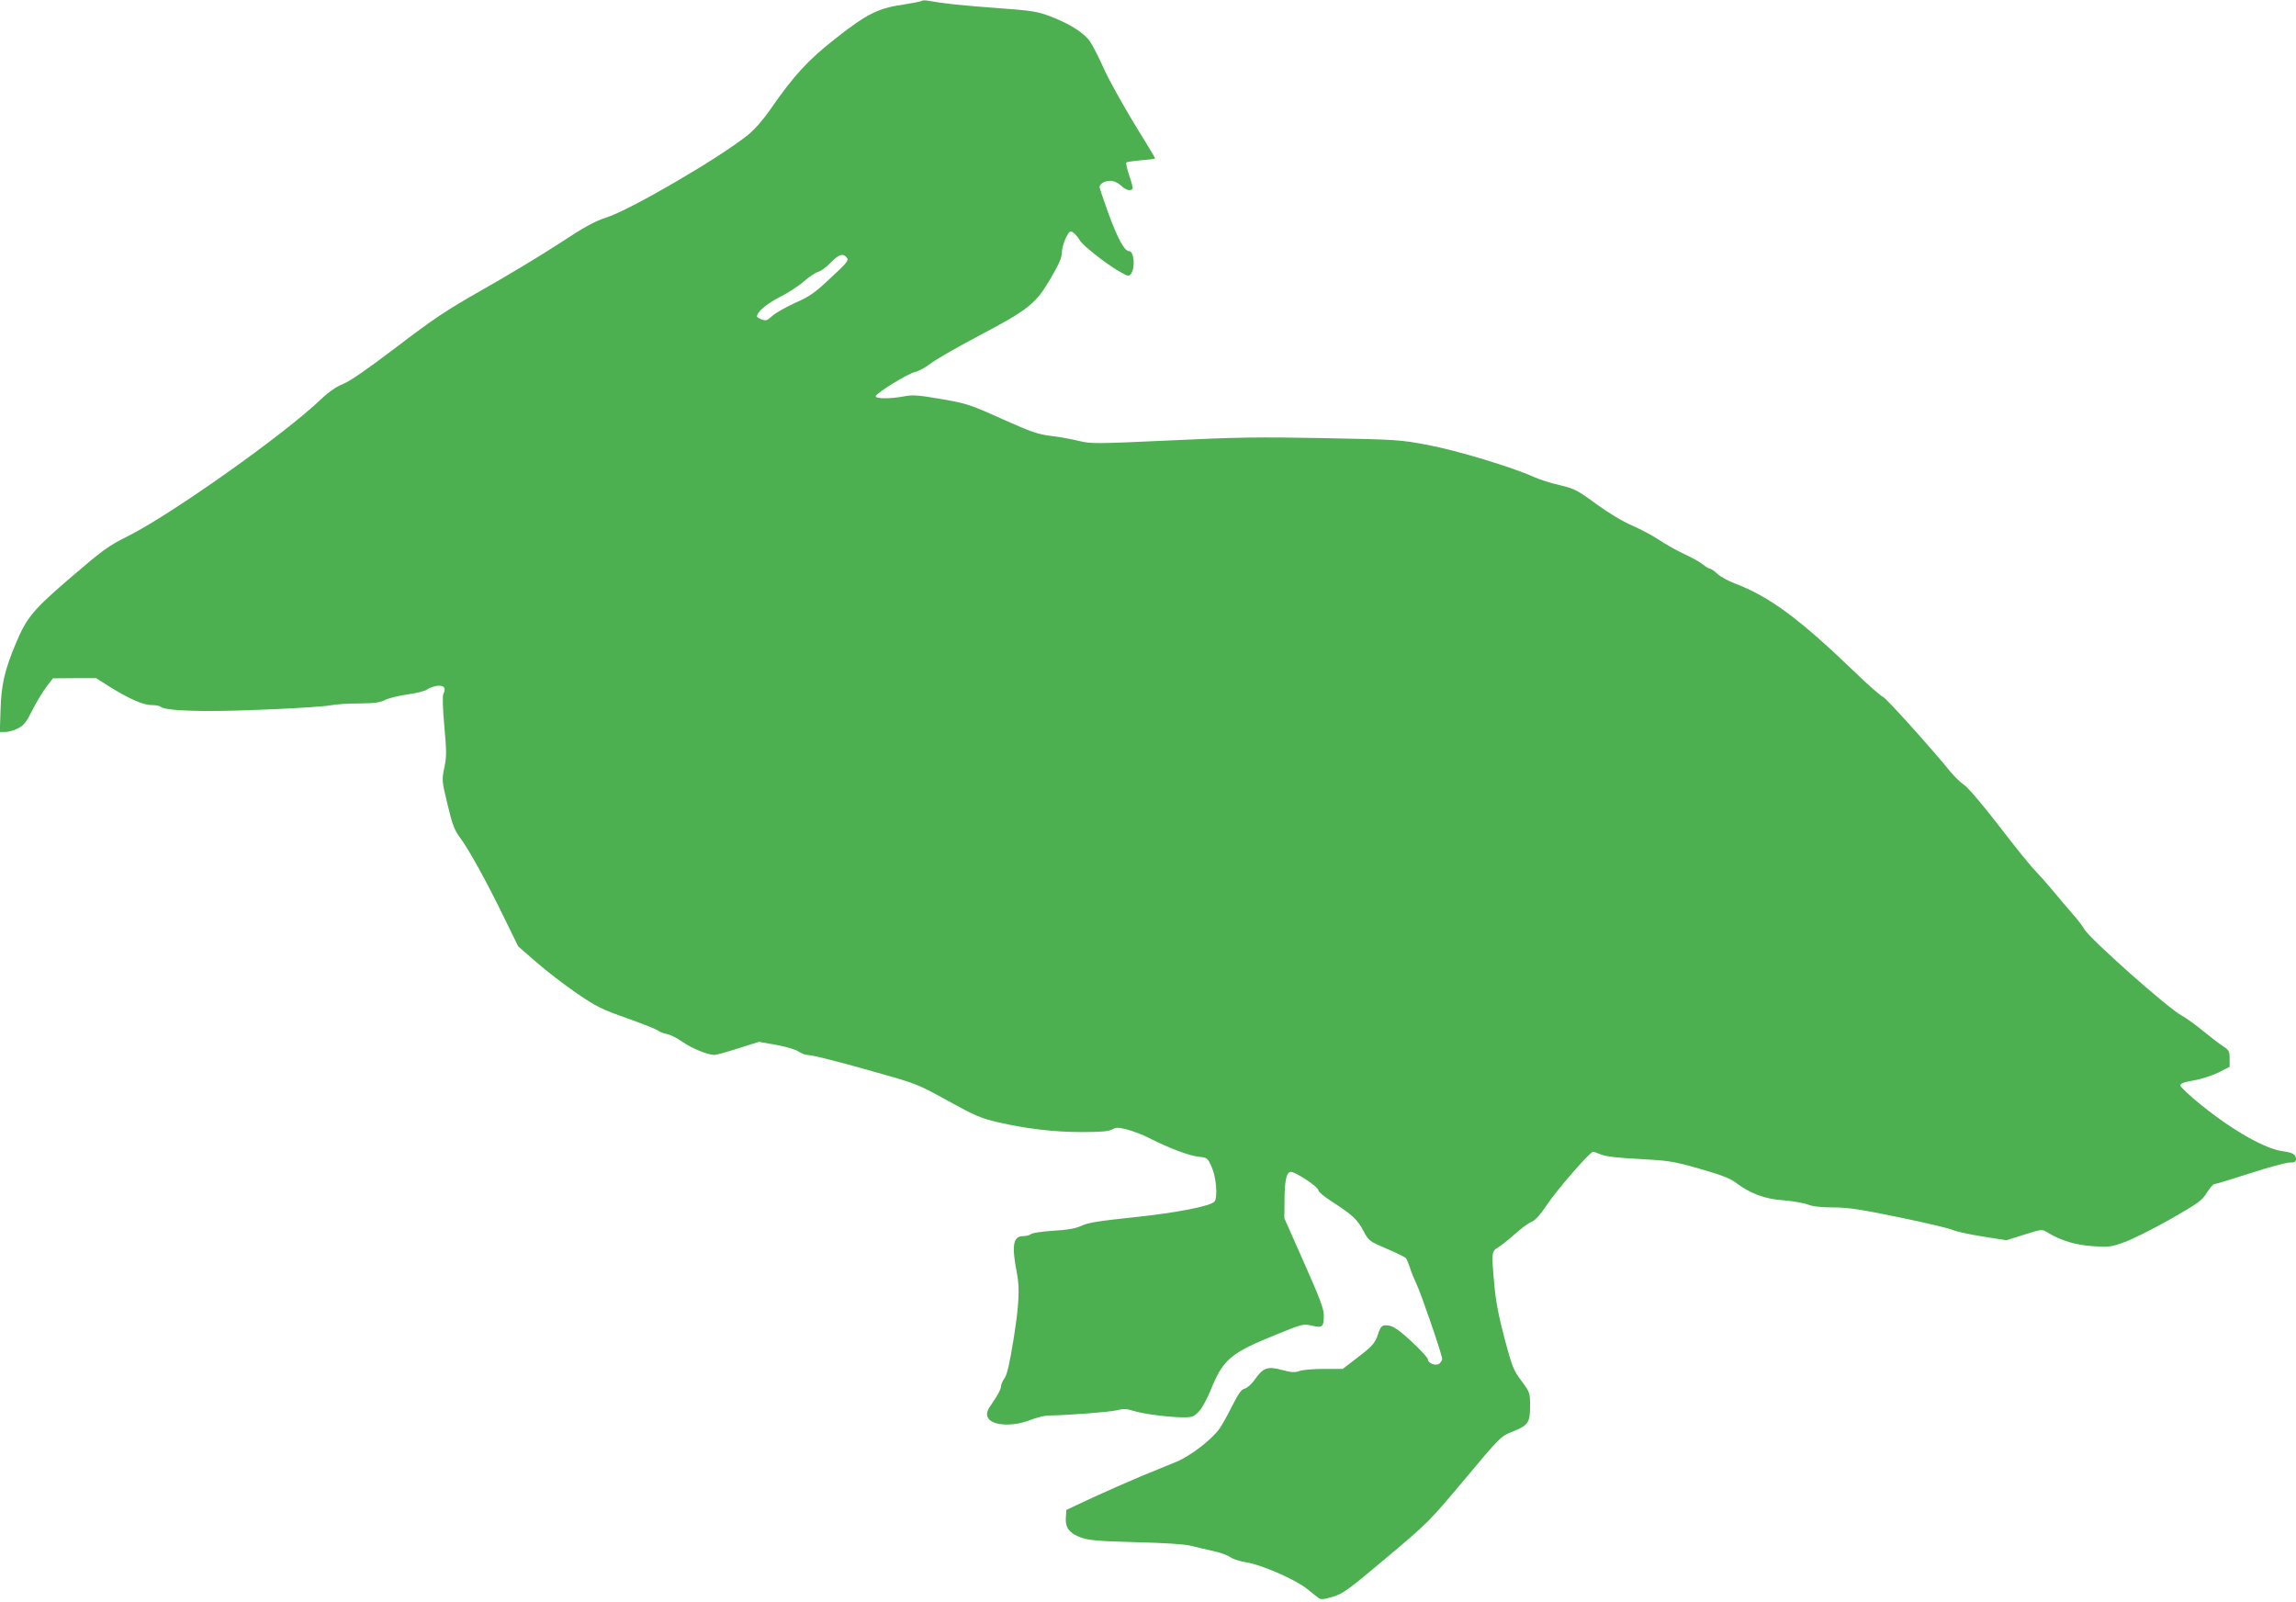
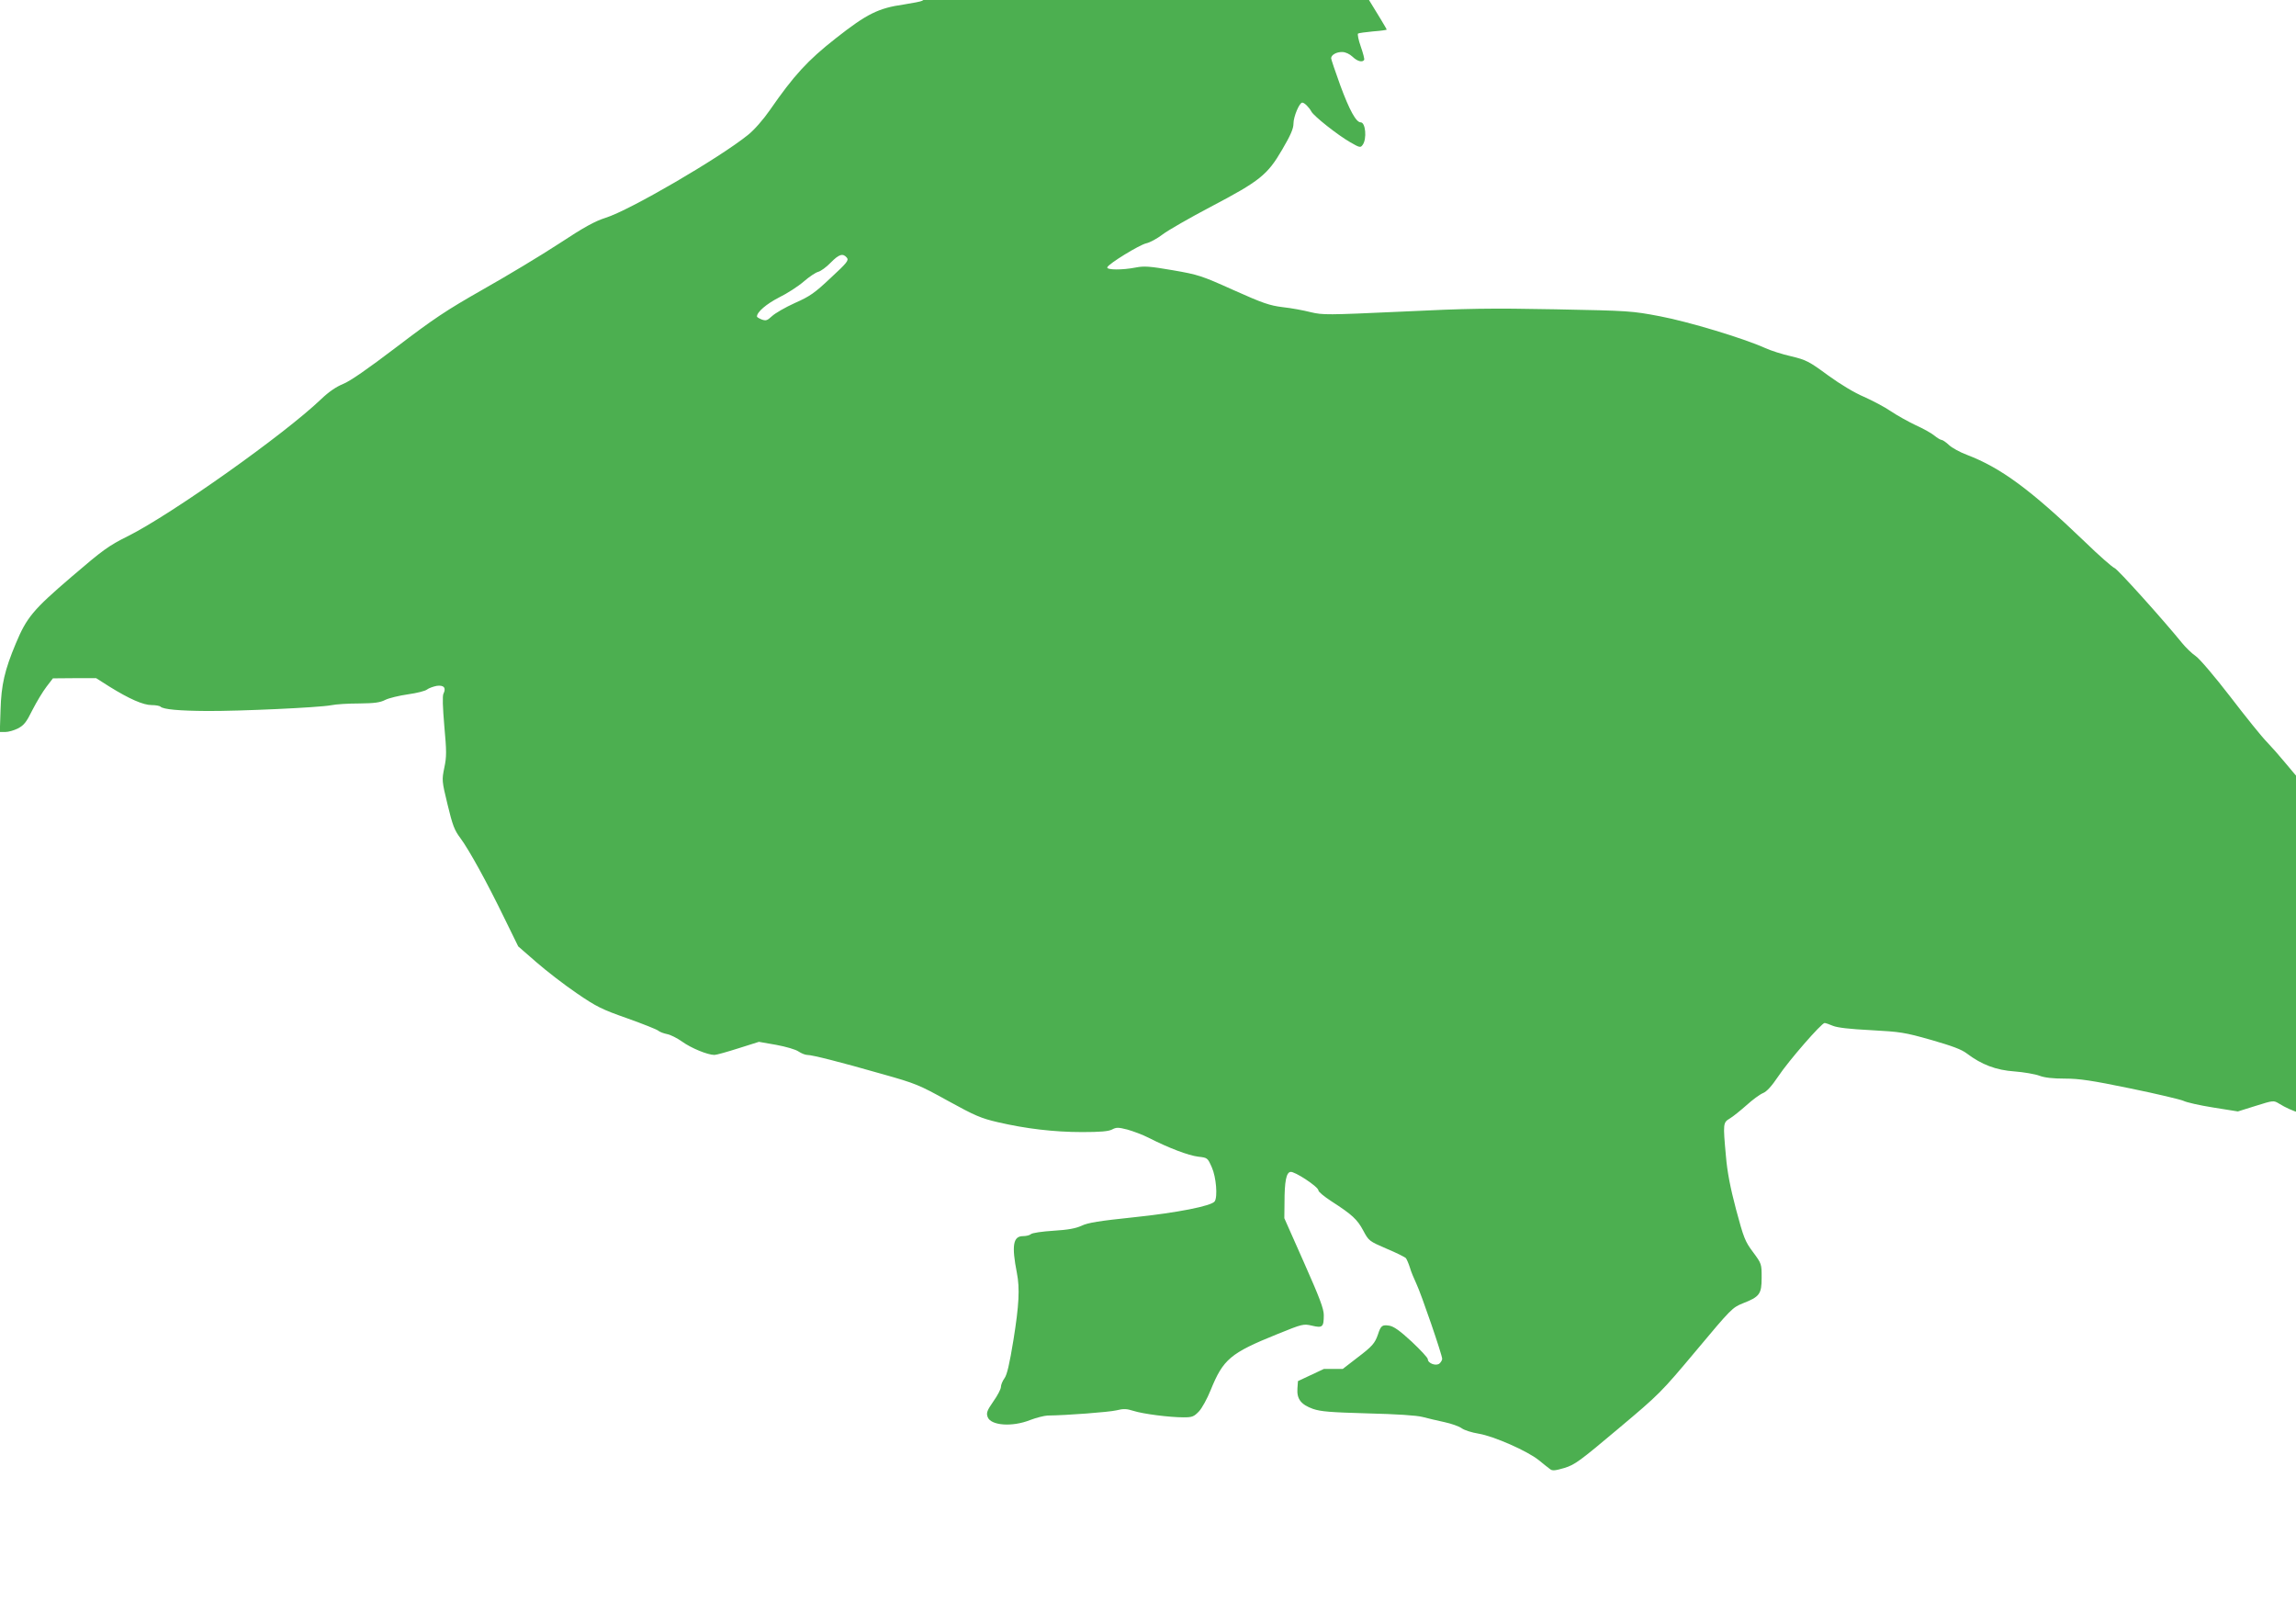
<svg xmlns="http://www.w3.org/2000/svg" version="1.0" width="1280pt" height="893pt" viewBox="0 0 1280 893" preserveAspectRatio="xMidYMid meet">
  <g transform="translate(0,893) scale(0.1,-0.1)" fill="#4caf50" stroke="none">
-     <path d="M5139 8925 c-4 -3 -49 -12 -100 -20 -142 -20 -206 -52 -379 -188 -158 -124 -234 -207 -369 -402 -37 -53 -86 -109 -121 -137 -160 -129 -661 -421 -794 -462 -59 -19 -117 -50 -258 -143 -101 -66 -292 -181 -425 -256 -209 -119 -273 -162 -482 -321 -163 -124 -260 -191 -298 -206 -39 -16 -79 -43 -123 -85 -207 -198 -833 -641 -1076 -763 -109 -54 -140 -77 -314 -226 -216 -185 -251 -227 -312 -373 -62 -148 -81 -230 -85 -370 l-4 -123 31 0 c17 0 49 9 70 20 33 17 47 34 81 103 23 45 58 103 78 129 l36 47 120 1 121 0 74 -47 c111 -69 189 -103 235 -103 23 0 45 -4 50 -9 16 -15 103 -23 260 -24 181 -1 621 19 690 32 28 6 99 10 158 10 85 1 116 5 145 20 20 10 78 24 127 31 50 7 97 19 106 27 9 7 33 16 53 20 40 6 55 -11 38 -44 -6 -12 -4 -74 5 -180 13 -142 13 -171 0 -232 -14 -69 -14 -73 18 -205 28 -116 38 -143 72 -188 48 -65 146 -242 246 -448 l76 -155 101 -88 c55 -48 156 -126 225 -173 111 -76 140 -90 282 -140 87 -31 165 -62 173 -69 8 -7 30 -15 49 -19 18 -3 56 -22 84 -42 50 -36 142 -74 180 -74 11 0 71 17 134 37 l114 36 97 -17 c54 -10 109 -26 124 -37 15 -10 37 -19 48 -19 28 0 179 -38 420 -107 185 -52 204 -60 365 -149 149 -82 183 -97 278 -119 155 -36 312 -55 470 -55 101 0 146 4 166 14 24 13 35 13 86 0 32 -9 86 -29 119 -46 114 -58 221 -98 275 -105 53 -6 53 -6 77 -60 24 -54 33 -163 16 -189 -17 -26 -212 -64 -452 -89 -191 -20 -255 -30 -290 -47 -33 -15 -75 -23 -158 -28 -62 -4 -118 -12 -125 -19 -6 -6 -26 -11 -44 -11 -55 0 -64 -52 -34 -205 17 -86 12 -180 -19 -373 -22 -135 -36 -195 -50 -214 -11 -15 -20 -37 -20 -49 0 -11 -19 -48 -42 -80 -36 -52 -40 -64 -32 -87 17 -48 137 -57 237 -17 34 13 78 24 97 25 104 1 342 19 384 29 40 10 57 9 95 -3 53 -17 200 -36 280 -36 48 0 57 4 85 33 17 18 46 71 65 118 70 173 110 207 370 312 143 58 147 59 195 48 59 -14 66 -8 66 59 0 35 -23 96 -110 292 l-110 248 1 87 c0 119 10 167 33 171 22 5 156 -83 156 -103 0 -8 33 -35 73 -61 115 -74 144 -101 177 -163 31 -58 33 -59 130 -101 55 -23 103 -47 108 -53 5 -7 15 -30 22 -52 6 -22 23 -62 36 -90 27 -56 144 -397 144 -419 0 -7 -7 -19 -15 -26 -19 -16 -65 1 -65 24 0 8 -41 52 -90 98 -66 61 -100 85 -125 89 -39 6 -47 1 -63 -49 -17 -49 -31 -66 -117 -131 l-79 -61 -105 0 c-57 0 -119 -5 -137 -12 -26 -9 -44 -8 -97 6 -80 22 -105 13 -152 -54 -18 -25 -42 -47 -56 -50 -18 -4 -34 -26 -69 -95 -25 -50 -56 -106 -70 -126 -42 -61 -162 -154 -242 -187 -40 -16 -129 -53 -198 -81 -69 -29 -190 -82 -270 -119 l-145 -68 -3 -42 c-4 -58 20 -89 87 -113 44 -15 96 -19 305 -25 162 -4 271 -11 306 -20 30 -8 86 -21 123 -29 37 -8 80 -23 95 -34 15 -11 57 -24 94 -30 85 -14 273 -97 336 -148 26 -21 54 -44 63 -50 12 -10 29 -8 80 7 58 18 85 38 299 218 231 194 238 201 435 436 193 231 202 240 259 263 95 37 106 52 106 143 0 77 0 78 -48 143 -45 60 -52 79 -95 239 -32 121 -49 210 -56 295 -17 185 -16 188 22 211 17 10 59 44 93 74 33 30 74 60 91 67 21 8 49 39 86 94 57 86 241 297 258 297 5 0 26 -7 47 -16 25 -10 92 -18 212 -24 163 -9 186 -12 334 -54 118 -34 170 -53 200 -76 82 -62 163 -93 266 -100 52 -4 115 -15 139 -24 29 -11 75 -16 142 -16 80 0 148 -10 366 -55 147 -30 280 -62 295 -69 15 -8 89 -25 165 -37 l138 -22 99 31 c99 31 100 31 130 13 74 -46 159 -71 255 -77 89 -6 102 -4 176 23 44 16 158 73 254 127 157 90 177 104 204 148 16 26 35 48 42 48 7 0 96 27 198 60 101 33 201 60 221 60 29 0 36 4 36 19 0 26 -18 37 -72 44 -100 13 -278 114 -458 259 -63 51 -115 100 -115 108 0 11 21 19 75 28 42 7 102 27 138 44 l62 32 0 45 c0 42 -4 48 -37 70 -21 13 -71 52 -113 86 -41 34 -93 71 -115 83 -72 36 -518 432 -545 483 -9 16 -40 57 -70 90 -29 34 -77 90 -105 124 -28 34 -72 84 -98 111 -27 27 -118 140 -203 251 -88 114 -172 213 -194 228 -22 15 -56 48 -77 74 -104 128 -359 412 -376 417 -11 4 -86 69 -166 147 -302 290 -468 412 -657 484 -38 14 -83 39 -99 54 -17 16 -36 29 -42 29 -6 0 -24 11 -40 24 -15 13 -62 39 -104 58 -42 20 -105 55 -139 78 -35 24 -102 59 -149 80 -52 22 -131 69 -201 120 -106 78 -122 86 -205 106 -49 11 -115 32 -145 46 -122 55 -428 147 -586 177 -158 30 -171 31 -585 39 -362 7 -488 5 -858 -13 -416 -19 -437 -19 -505 -3 -39 10 -109 23 -156 28 -73 9 -111 22 -274 95 -180 81 -196 86 -340 111 -128 22 -159 24 -205 15 -76 -15 -164 -14 -159 1 7 20 180 126 218 134 19 4 60 26 90 49 30 23 152 93 270 155 272 143 315 177 397 318 47 80 63 117 63 145 0 39 33 117 49 117 12 0 38 -26 51 -50 14 -26 147 -131 215 -170 55 -32 59 -32 71 -15 24 33 16 125 -11 125 -26 0 -63 68 -114 206 -28 77 -51 146 -51 151 0 19 30 36 62 35 18 0 41 -11 57 -26 27 -26 55 -33 65 -18 3 4 -6 38 -19 75 -13 37 -19 69 -15 72 5 3 42 8 84 12 42 3 76 8 76 10 0 3 -53 91 -118 196 -64 106 -140 242 -167 302 -27 61 -62 129 -77 152 -33 49 -111 99 -223 142 -72 27 -101 32 -295 46 -202 15 -298 25 -380 40 -19 4 -38 4 -41 0z m-418 -1431 c12 -15 2 -28 -90 -113 -89 -84 -116 -103 -200 -140 -53 -24 -110 -57 -127 -73 -27 -25 -34 -27 -57 -19 -15 6 -27 13 -27 17 0 25 53 70 123 106 45 22 107 62 138 89 30 26 67 51 81 54 14 4 45 26 69 51 46 47 68 54 90 28z" />
+     <path d="M5139 8925 c-4 -3 -49 -12 -100 -20 -142 -20 -206 -52 -379 -188 -158 -124 -234 -207 -369 -402 -37 -53 -86 -109 -121 -137 -160 -129 -661 -421 -794 -462 -59 -19 -117 -50 -258 -143 -101 -66 -292 -181 -425 -256 -209 -119 -273 -162 -482 -321 -163 -124 -260 -191 -298 -206 -39 -16 -79 -43 -123 -85 -207 -198 -833 -641 -1076 -763 -109 -54 -140 -77 -314 -226 -216 -185 -251 -227 -312 -373 -62 -148 -81 -230 -85 -370 l-4 -123 31 0 c17 0 49 9 70 20 33 17 47 34 81 103 23 45 58 103 78 129 l36 47 120 1 121 0 74 -47 c111 -69 189 -103 235 -103 23 0 45 -4 50 -9 16 -15 103 -23 260 -24 181 -1 621 19 690 32 28 6 99 10 158 10 85 1 116 5 145 20 20 10 78 24 127 31 50 7 97 19 106 27 9 7 33 16 53 20 40 6 55 -11 38 -44 -6 -12 -4 -74 5 -180 13 -142 13 -171 0 -232 -14 -69 -14 -73 18 -205 28 -116 38 -143 72 -188 48 -65 146 -242 246 -448 l76 -155 101 -88 c55 -48 156 -126 225 -173 111 -76 140 -90 282 -140 87 -31 165 -62 173 -69 8 -7 30 -15 49 -19 18 -3 56 -22 84 -42 50 -36 142 -74 180 -74 11 0 71 17 134 37 l114 36 97 -17 c54 -10 109 -26 124 -37 15 -10 37 -19 48 -19 28 0 179 -38 420 -107 185 -52 204 -60 365 -149 149 -82 183 -97 278 -119 155 -36 312 -55 470 -55 101 0 146 4 166 14 24 13 35 13 86 0 32 -9 86 -29 119 -46 114 -58 221 -98 275 -105 53 -6 53 -6 77 -60 24 -54 33 -163 16 -189 -17 -26 -212 -64 -452 -89 -191 -20 -255 -30 -290 -47 -33 -15 -75 -23 -158 -28 -62 -4 -118 -12 -125 -19 -6 -6 -26 -11 -44 -11 -55 0 -64 -52 -34 -205 17 -86 12 -180 -19 -373 -22 -135 -36 -195 -50 -214 -11 -15 -20 -37 -20 -49 0 -11 -19 -48 -42 -80 -36 -52 -40 -64 -32 -87 17 -48 137 -57 237 -17 34 13 78 24 97 25 104 1 342 19 384 29 40 10 57 9 95 -3 53 -17 200 -36 280 -36 48 0 57 4 85 33 17 18 46 71 65 118 70 173 110 207 370 312 143 58 147 59 195 48 59 -14 66 -8 66 59 0 35 -23 96 -110 292 l-110 248 1 87 c0 119 10 167 33 171 22 5 156 -83 156 -103 0 -8 33 -35 73 -61 115 -74 144 -101 177 -163 31 -58 33 -59 130 -101 55 -23 103 -47 108 -53 5 -7 15 -30 22 -52 6 -22 23 -62 36 -90 27 -56 144 -397 144 -419 0 -7 -7 -19 -15 -26 -19 -16 -65 1 -65 24 0 8 -41 52 -90 98 -66 61 -100 85 -125 89 -39 6 -47 1 -63 -49 -17 -49 -31 -66 -117 -131 l-79 -61 -105 0 l-145 -68 -3 -42 c-4 -58 20 -89 87 -113 44 -15 96 -19 305 -25 162 -4 271 -11 306 -20 30 -8 86 -21 123 -29 37 -8 80 -23 95 -34 15 -11 57 -24 94 -30 85 -14 273 -97 336 -148 26 -21 54 -44 63 -50 12 -10 29 -8 80 7 58 18 85 38 299 218 231 194 238 201 435 436 193 231 202 240 259 263 95 37 106 52 106 143 0 77 0 78 -48 143 -45 60 -52 79 -95 239 -32 121 -49 210 -56 295 -17 185 -16 188 22 211 17 10 59 44 93 74 33 30 74 60 91 67 21 8 49 39 86 94 57 86 241 297 258 297 5 0 26 -7 47 -16 25 -10 92 -18 212 -24 163 -9 186 -12 334 -54 118 -34 170 -53 200 -76 82 -62 163 -93 266 -100 52 -4 115 -15 139 -24 29 -11 75 -16 142 -16 80 0 148 -10 366 -55 147 -30 280 -62 295 -69 15 -8 89 -25 165 -37 l138 -22 99 31 c99 31 100 31 130 13 74 -46 159 -71 255 -77 89 -6 102 -4 176 23 44 16 158 73 254 127 157 90 177 104 204 148 16 26 35 48 42 48 7 0 96 27 198 60 101 33 201 60 221 60 29 0 36 4 36 19 0 26 -18 37 -72 44 -100 13 -278 114 -458 259 -63 51 -115 100 -115 108 0 11 21 19 75 28 42 7 102 27 138 44 l62 32 0 45 c0 42 -4 48 -37 70 -21 13 -71 52 -113 86 -41 34 -93 71 -115 83 -72 36 -518 432 -545 483 -9 16 -40 57 -70 90 -29 34 -77 90 -105 124 -28 34 -72 84 -98 111 -27 27 -118 140 -203 251 -88 114 -172 213 -194 228 -22 15 -56 48 -77 74 -104 128 -359 412 -376 417 -11 4 -86 69 -166 147 -302 290 -468 412 -657 484 -38 14 -83 39 -99 54 -17 16 -36 29 -42 29 -6 0 -24 11 -40 24 -15 13 -62 39 -104 58 -42 20 -105 55 -139 78 -35 24 -102 59 -149 80 -52 22 -131 69 -201 120 -106 78 -122 86 -205 106 -49 11 -115 32 -145 46 -122 55 -428 147 -586 177 -158 30 -171 31 -585 39 -362 7 -488 5 -858 -13 -416 -19 -437 -19 -505 -3 -39 10 -109 23 -156 28 -73 9 -111 22 -274 95 -180 81 -196 86 -340 111 -128 22 -159 24 -205 15 -76 -15 -164 -14 -159 1 7 20 180 126 218 134 19 4 60 26 90 49 30 23 152 93 270 155 272 143 315 177 397 318 47 80 63 117 63 145 0 39 33 117 49 117 12 0 38 -26 51 -50 14 -26 147 -131 215 -170 55 -32 59 -32 71 -15 24 33 16 125 -11 125 -26 0 -63 68 -114 206 -28 77 -51 146 -51 151 0 19 30 36 62 35 18 0 41 -11 57 -26 27 -26 55 -33 65 -18 3 4 -6 38 -19 75 -13 37 -19 69 -15 72 5 3 42 8 84 12 42 3 76 8 76 10 0 3 -53 91 -118 196 -64 106 -140 242 -167 302 -27 61 -62 129 -77 152 -33 49 -111 99 -223 142 -72 27 -101 32 -295 46 -202 15 -298 25 -380 40 -19 4 -38 4 -41 0z m-418 -1431 c12 -15 2 -28 -90 -113 -89 -84 -116 -103 -200 -140 -53 -24 -110 -57 -127 -73 -27 -25 -34 -27 -57 -19 -15 6 -27 13 -27 17 0 25 53 70 123 106 45 22 107 62 138 89 30 26 67 51 81 54 14 4 45 26 69 51 46 47 68 54 90 28z" />
  </g>
</svg>